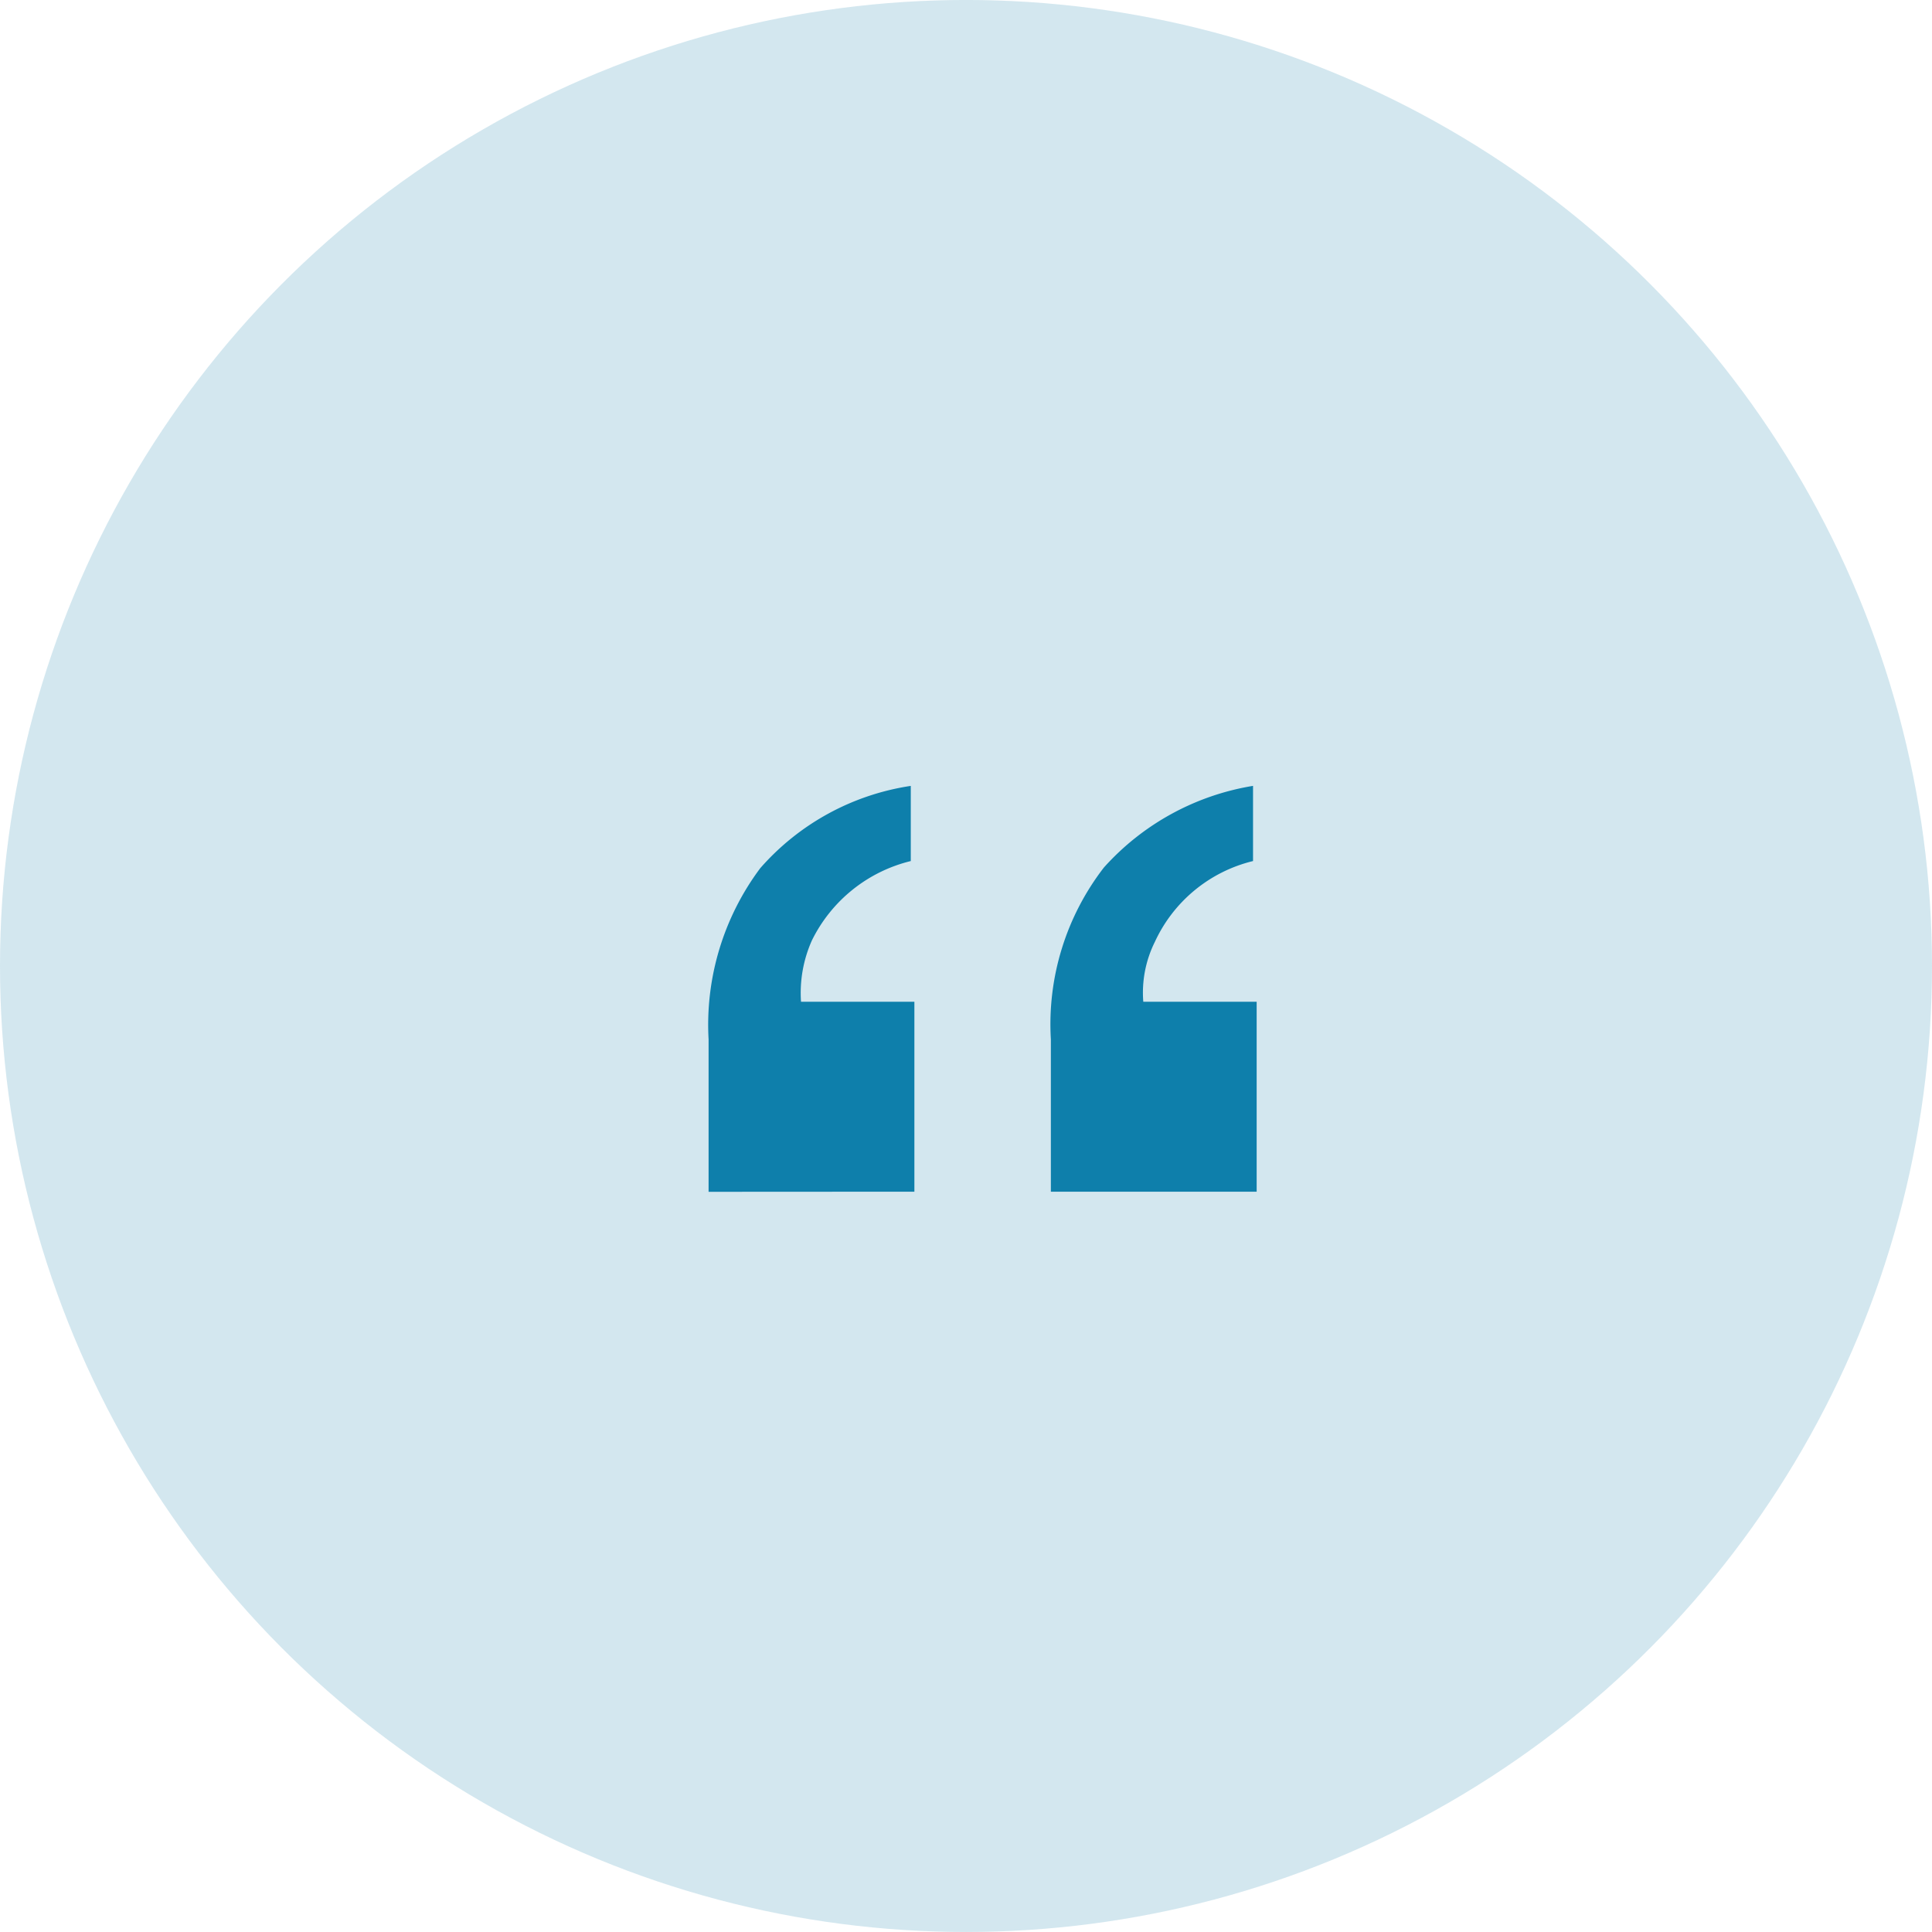
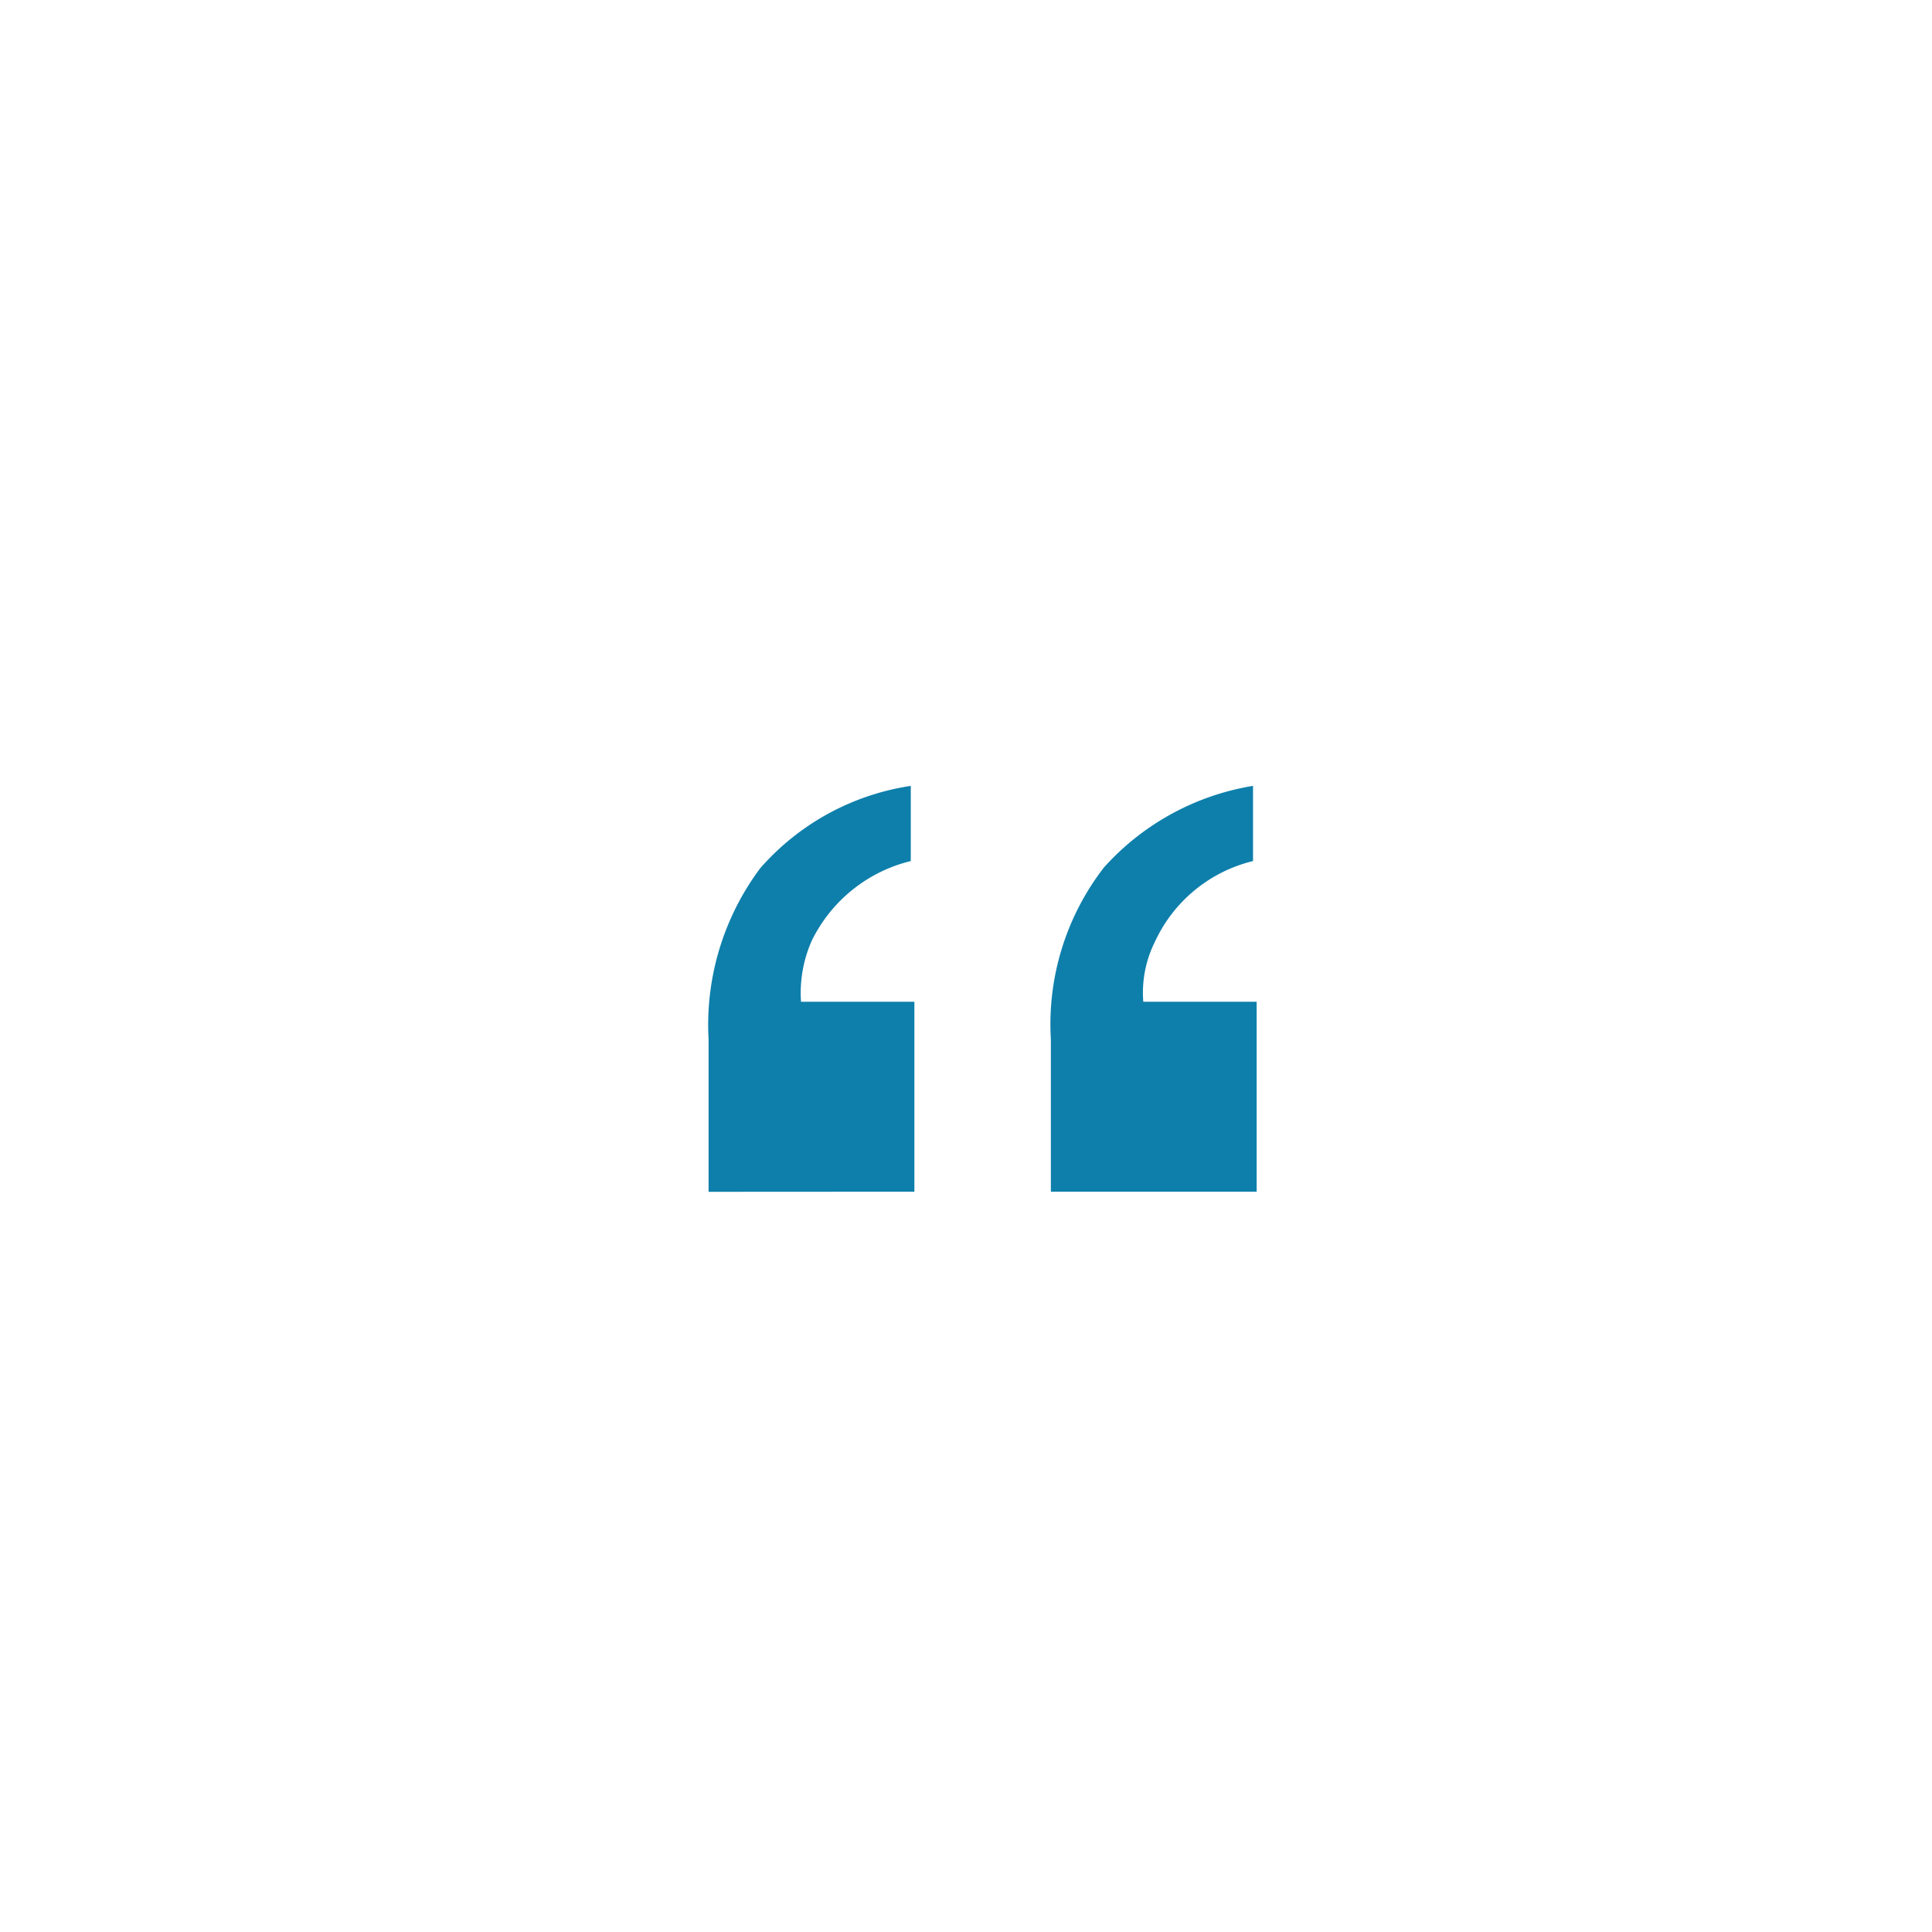
<svg xmlns="http://www.w3.org/2000/svg" width="81" height="81" viewBox="0 0 81 81">
  <g id="Group_331" data-name="Group 331" transform="translate(0 -0.227)">
-     <circle id="Ellipse_16" data-name="Ellipse 16" cx="40.5" cy="40.5" r="40.5" transform="translate(0 0.226)" fill="rgba(14,127,171,0.18)" />
    <path id="Path_2303" data-name="Path 2303" d="M-11.292-28.033v-6.388A10.969,10.969,0,0,1-9.127-41.6a10.451,10.451,0,0,1,6.312-3.451V-41.9a6.275,6.275,0,0,0-4.147,3.33A5.4,5.4,0,0,0-7.417-36h4.753v7.962ZM11.534-41.9a6.122,6.122,0,0,0-4.117,3.391A4.781,4.781,0,0,0,6.933-36h4.753v7.962H3.058v-6.388a10.742,10.742,0,0,1,2.225-7.205,10.721,10.721,0,0,1,6.251-3.421Z" transform="translate(41 78.227)" fill="#0e7fab" />
  </g>
</svg>